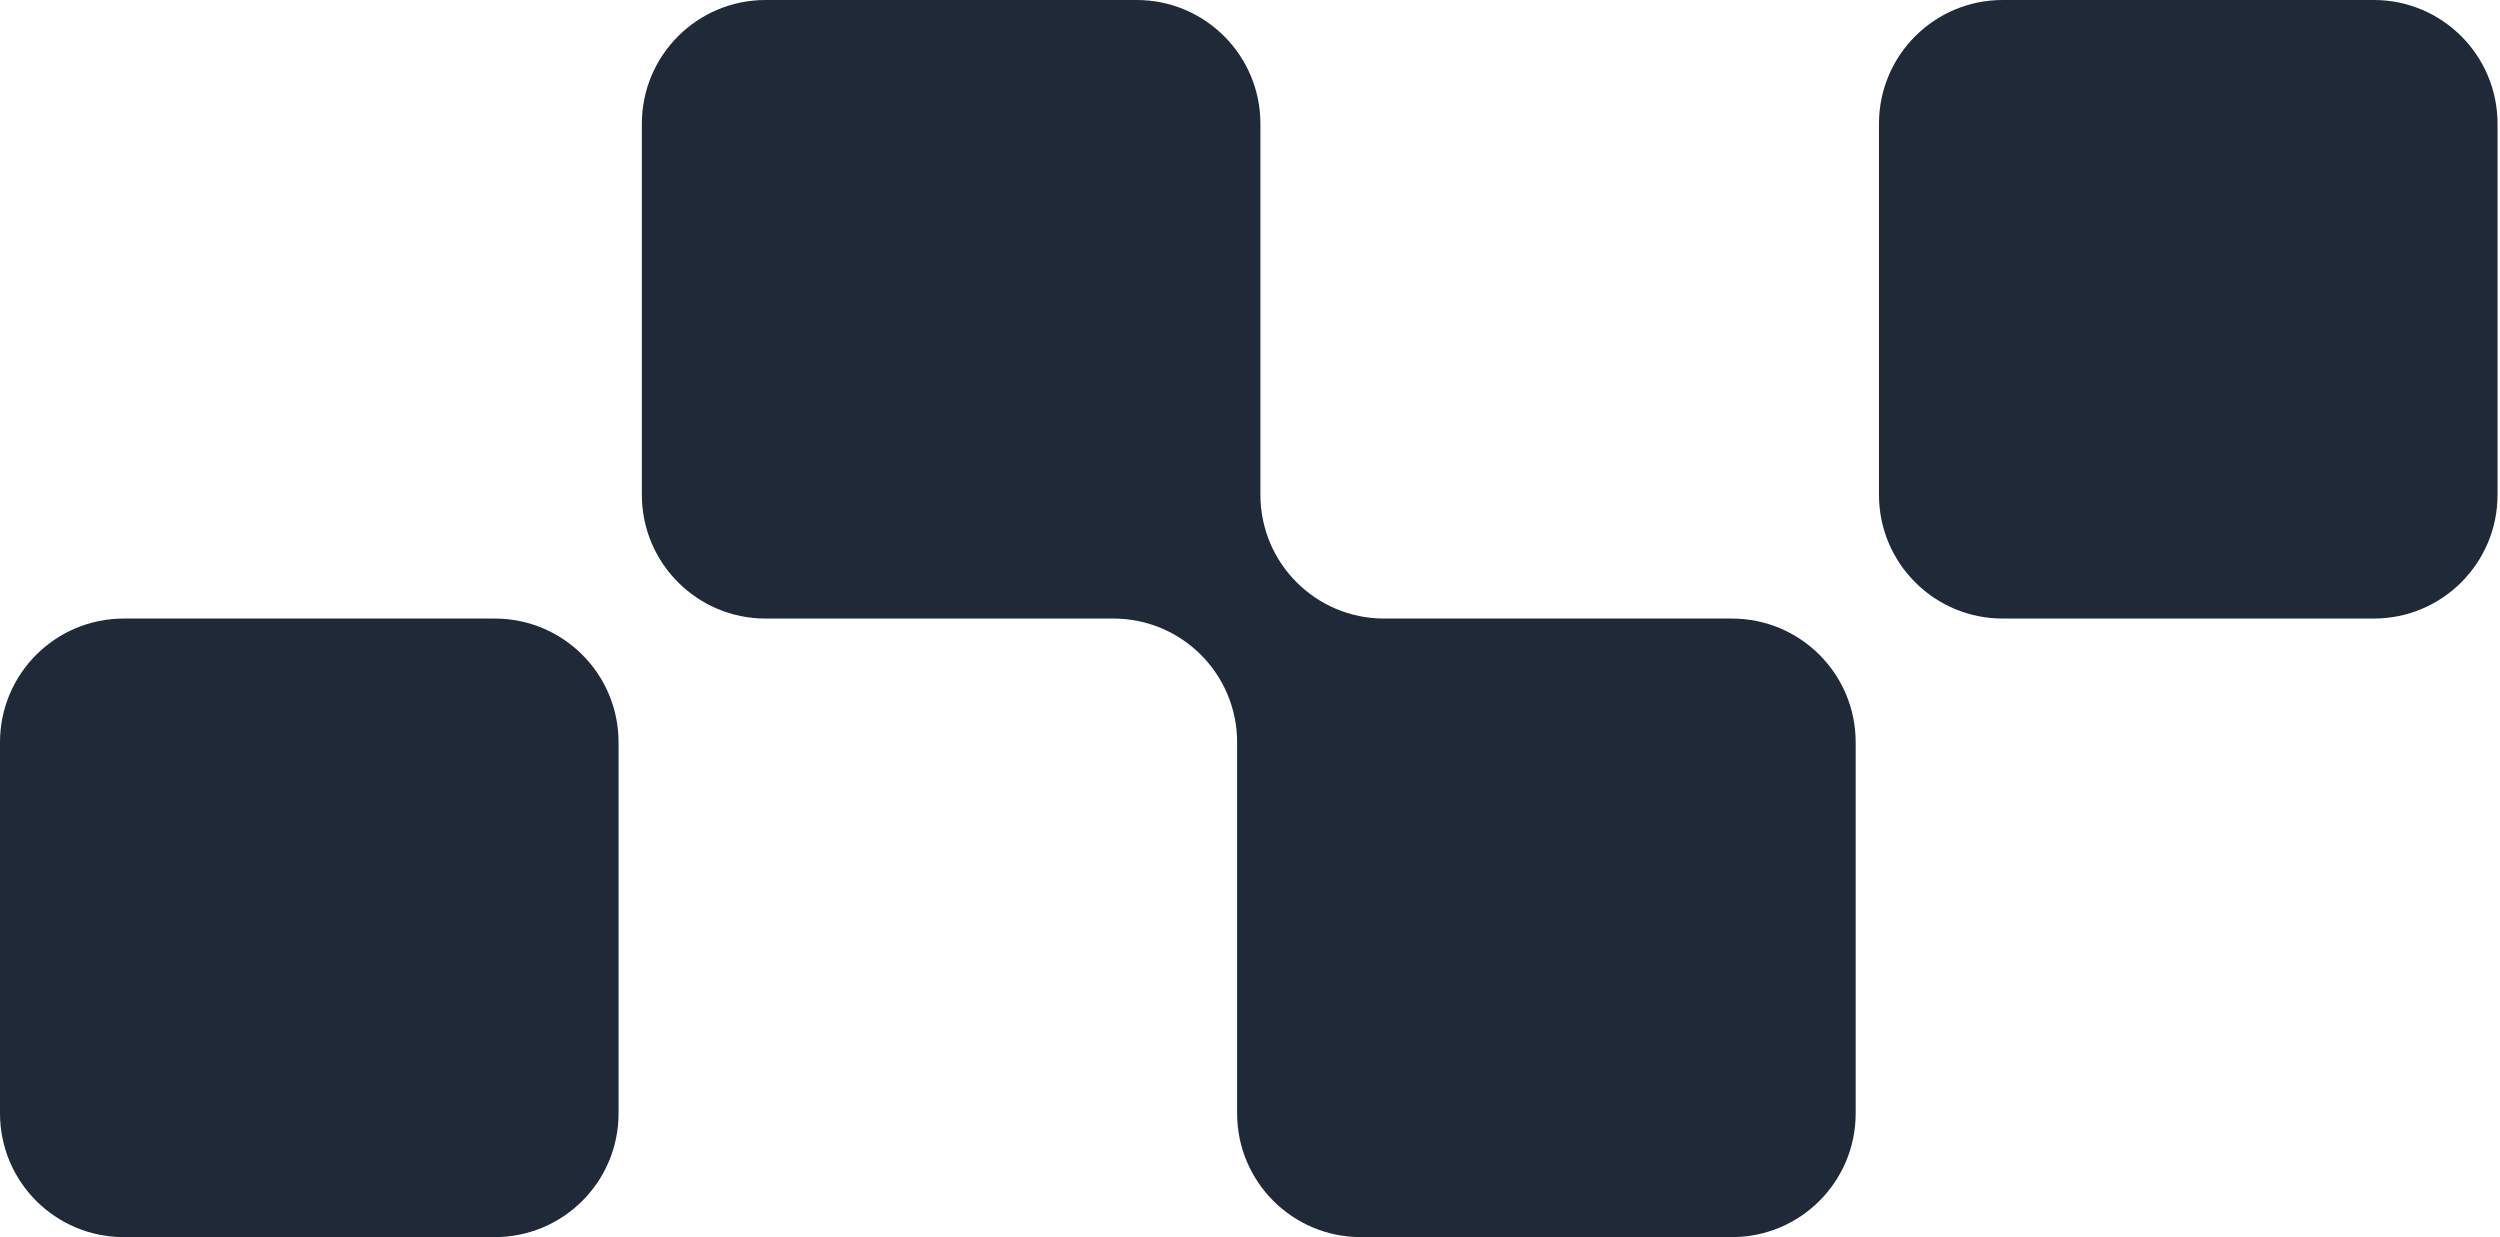
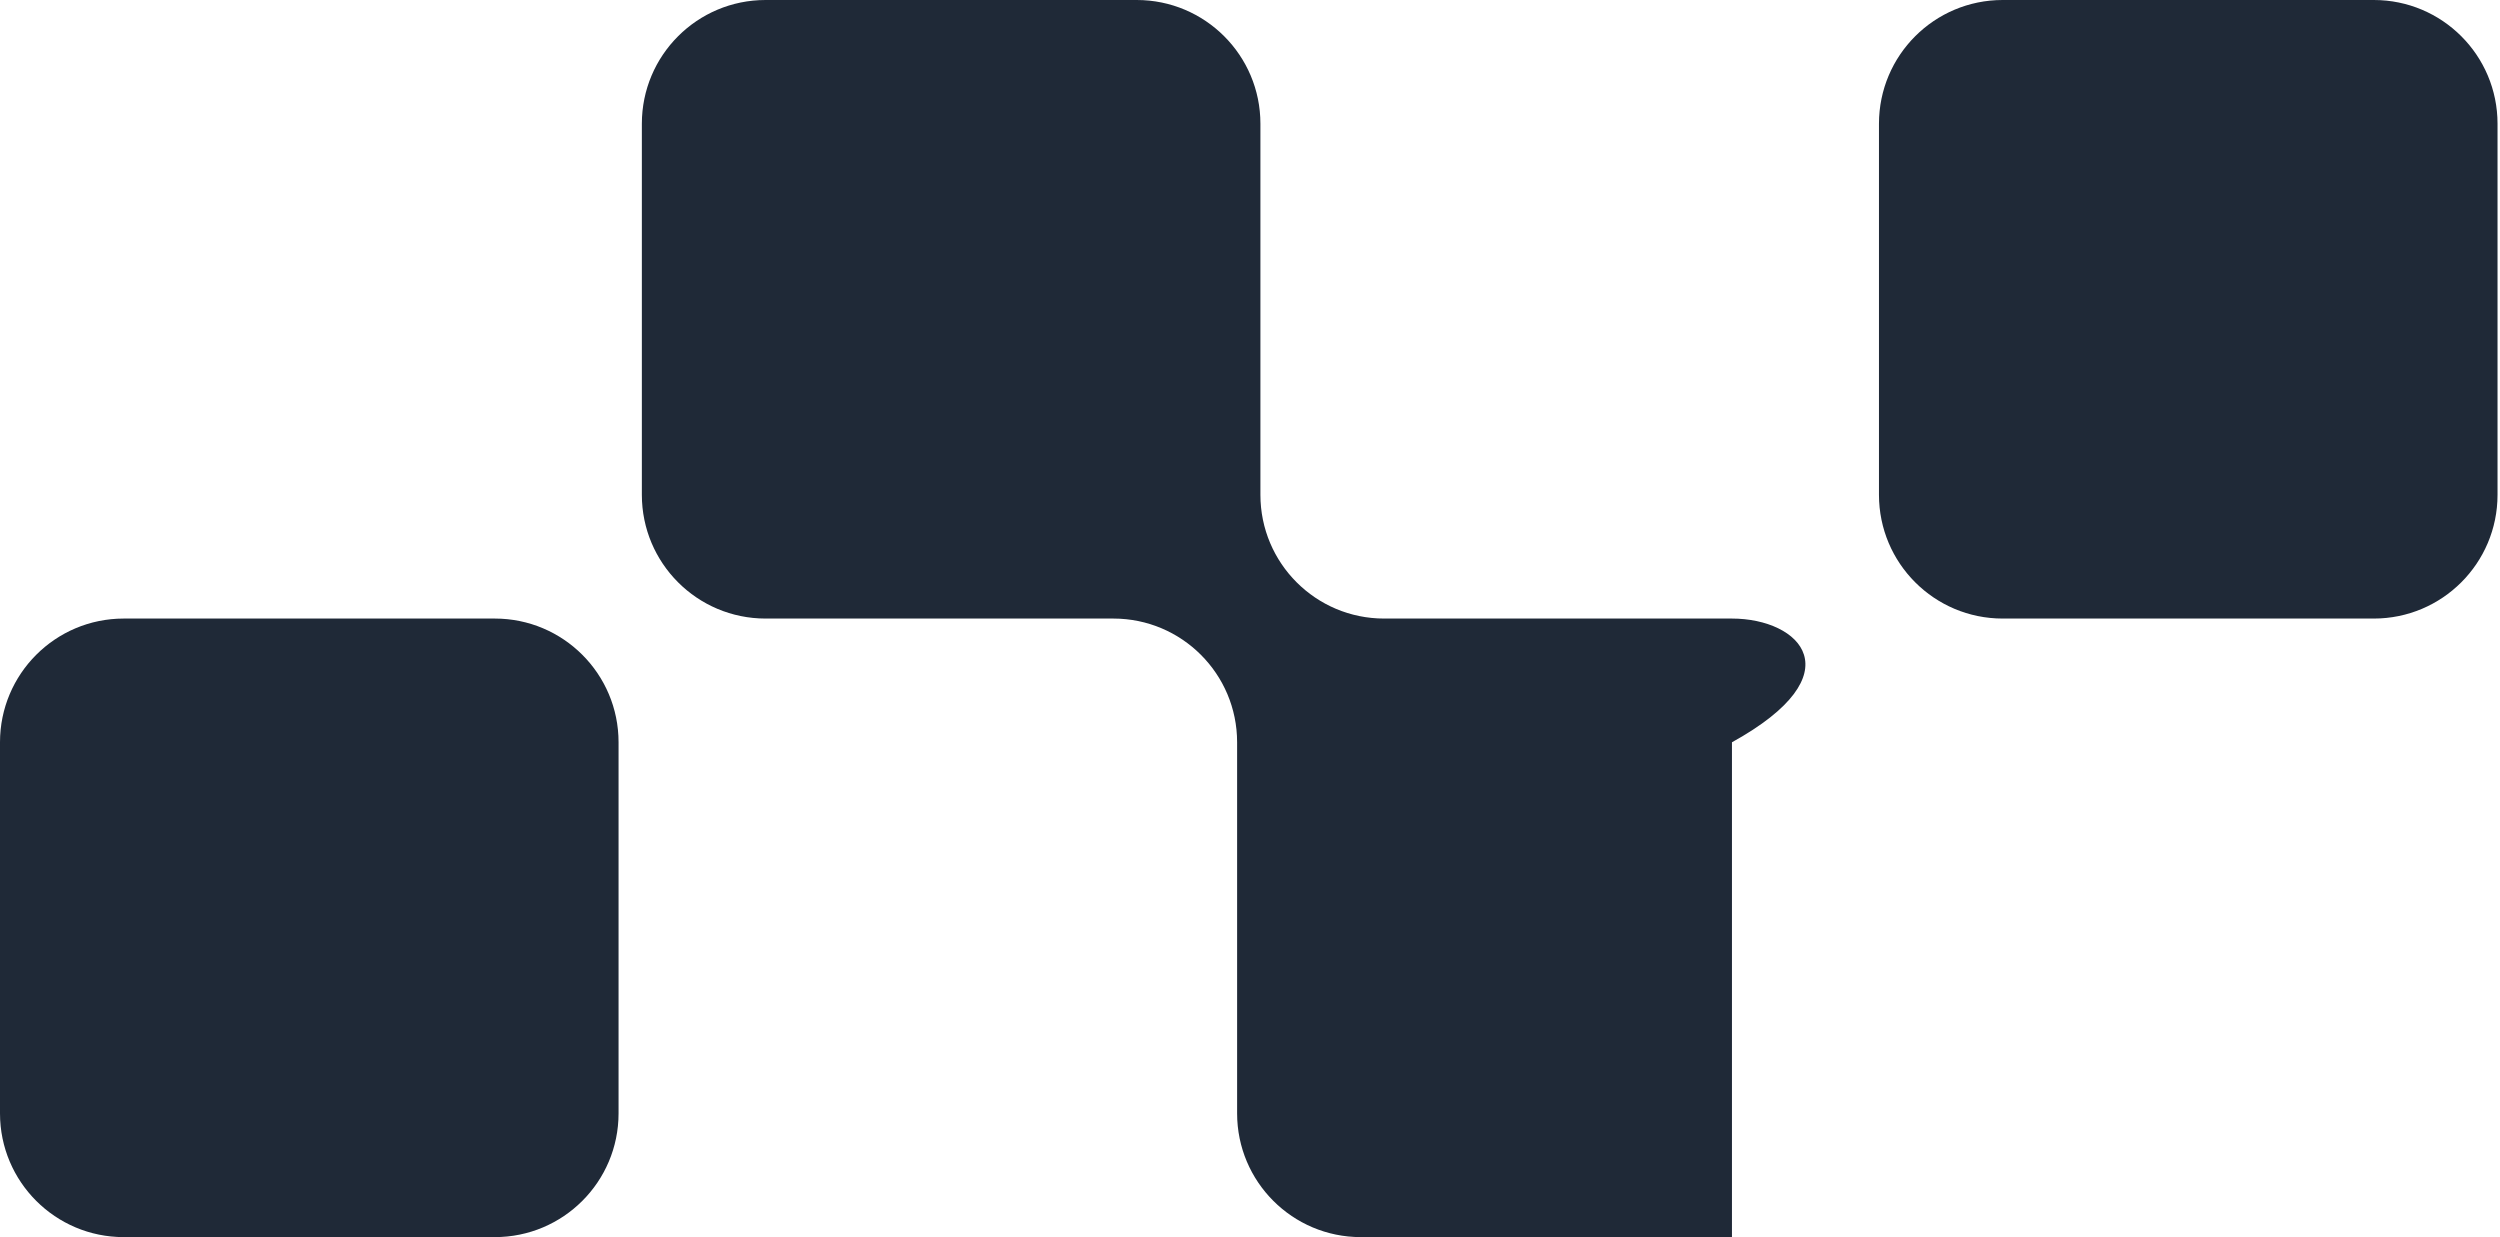
<svg xmlns="http://www.w3.org/2000/svg" width="97" height="48" viewBox="0 0 97 48" fill="none">
-   <path fill-rule="evenodd" clip-rule="evenodd" d="M48.904 4.8C48.904 2.149 46.755 0 44.104 0H29.704C27.053 0 24.904 2.149 24.904 4.8V19.2C24.904 21.851 27.053 24 29.704 24H43.2C45.851 24 48 26.149 48 28.8V43.2C48 45.851 50.149 48 52.8 48H67.2C69.851 48 72 45.851 72 43.2V28.8C72 26.149 69.851 24 67.2 24H53.704C51.053 24 48.904 21.851 48.904 19.2V4.8ZM24 28.8C24 26.149 21.851 24 19.2 24H4.8C2.149 24 0 26.149 0 28.8V43.2C0 45.851 2.149 48 4.8 48H19.2C21.851 48 24 45.851 24 43.2V28.8ZM96.904 4.8C96.904 2.149 94.755 0 92.104 0H77.704C75.053 0 72.904 2.149 72.904 4.8V19.2C72.904 21.851 75.053 24 77.704 24H92.104C94.755 24 96.904 21.851 96.904 19.2V4.8Z" fill="#1F2937" />
+   <path fill-rule="evenodd" clip-rule="evenodd" d="M48.904 4.8C48.904 2.149 46.755 0 44.104 0H29.704C27.053 0 24.904 2.149 24.904 4.8V19.2C24.904 21.851 27.053 24 29.704 24H43.2C45.851 24 48 26.149 48 28.8V43.2C48 45.851 50.149 48 52.8 48H67.2V28.8C72 26.149 69.851 24 67.2 24H53.704C51.053 24 48.904 21.851 48.904 19.2V4.8ZM24 28.8C24 26.149 21.851 24 19.2 24H4.8C2.149 24 0 26.149 0 28.8V43.2C0 45.851 2.149 48 4.8 48H19.2C21.851 48 24 45.851 24 43.2V28.8ZM96.904 4.8C96.904 2.149 94.755 0 92.104 0H77.704C75.053 0 72.904 2.149 72.904 4.8V19.2C72.904 21.851 75.053 24 77.704 24H92.104C94.755 24 96.904 21.851 96.904 19.2V4.8Z" fill="#1F2937" />
</svg>